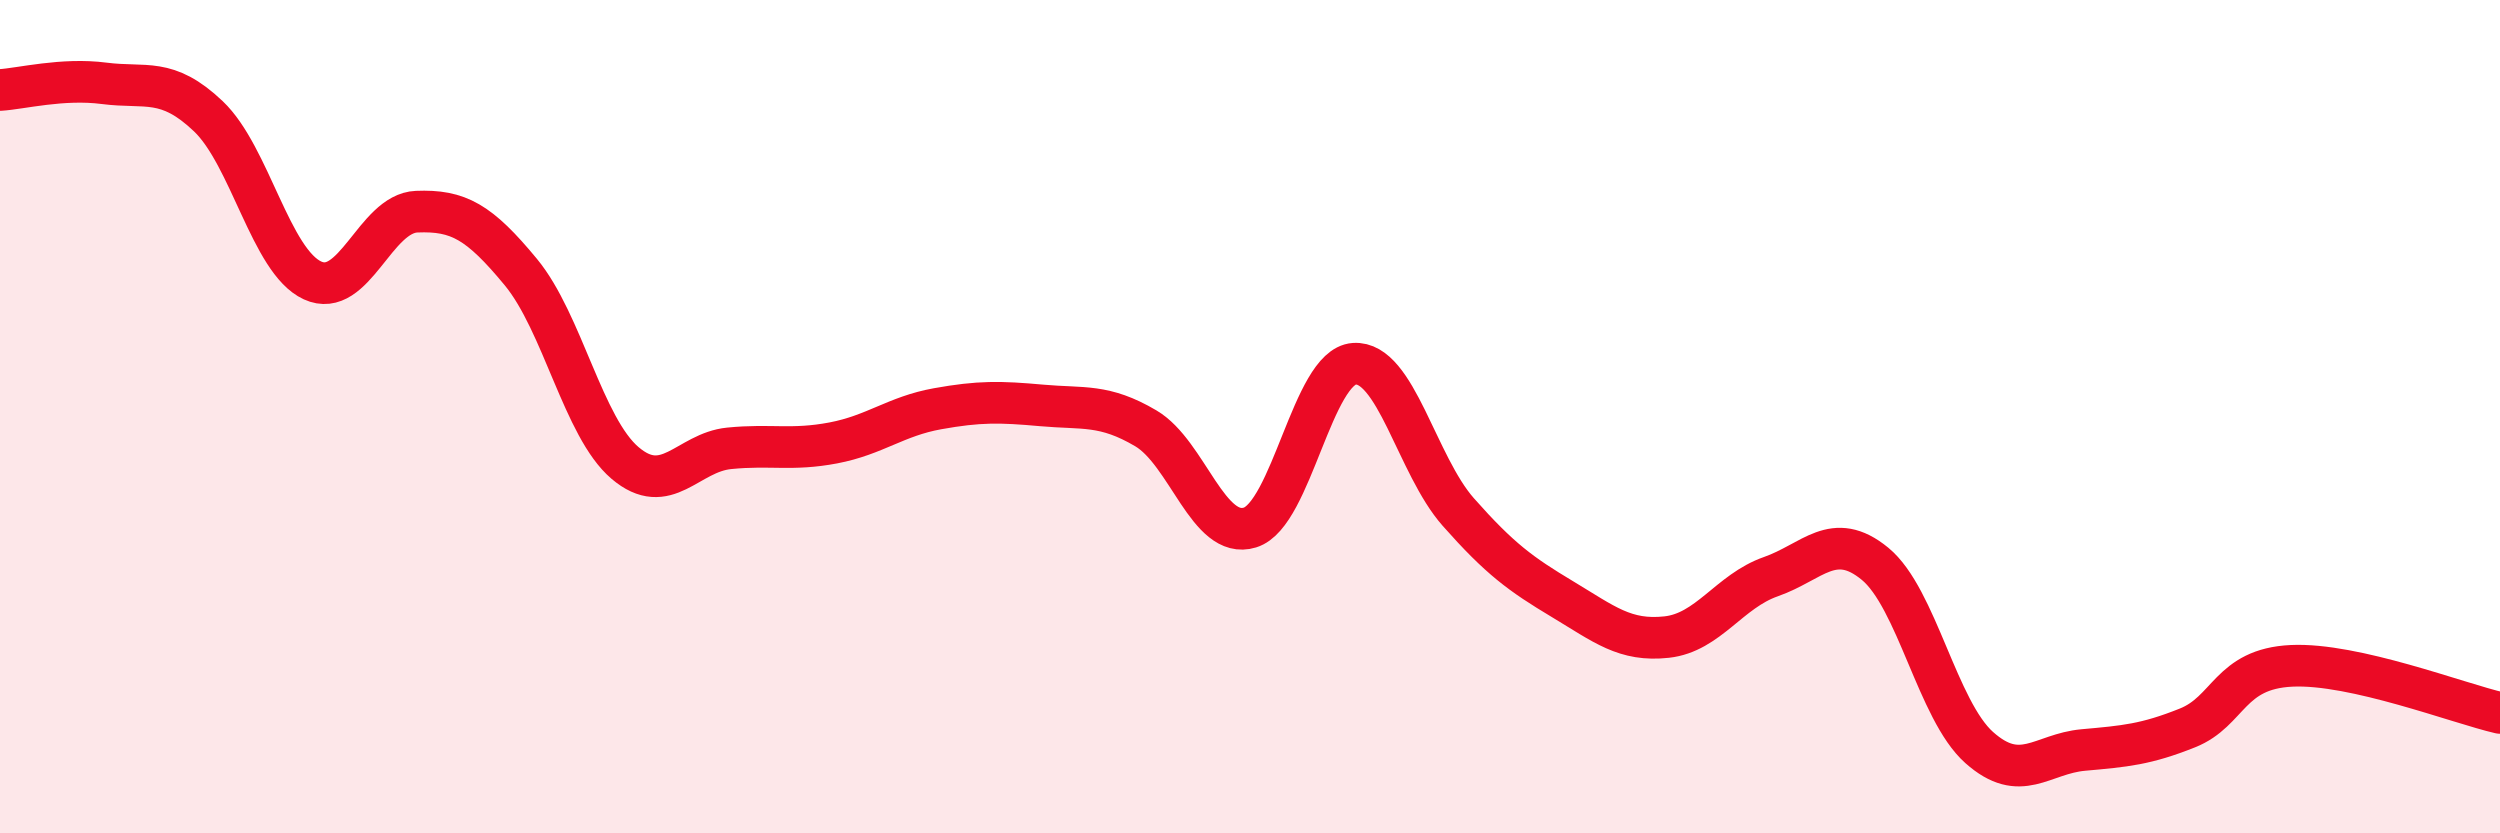
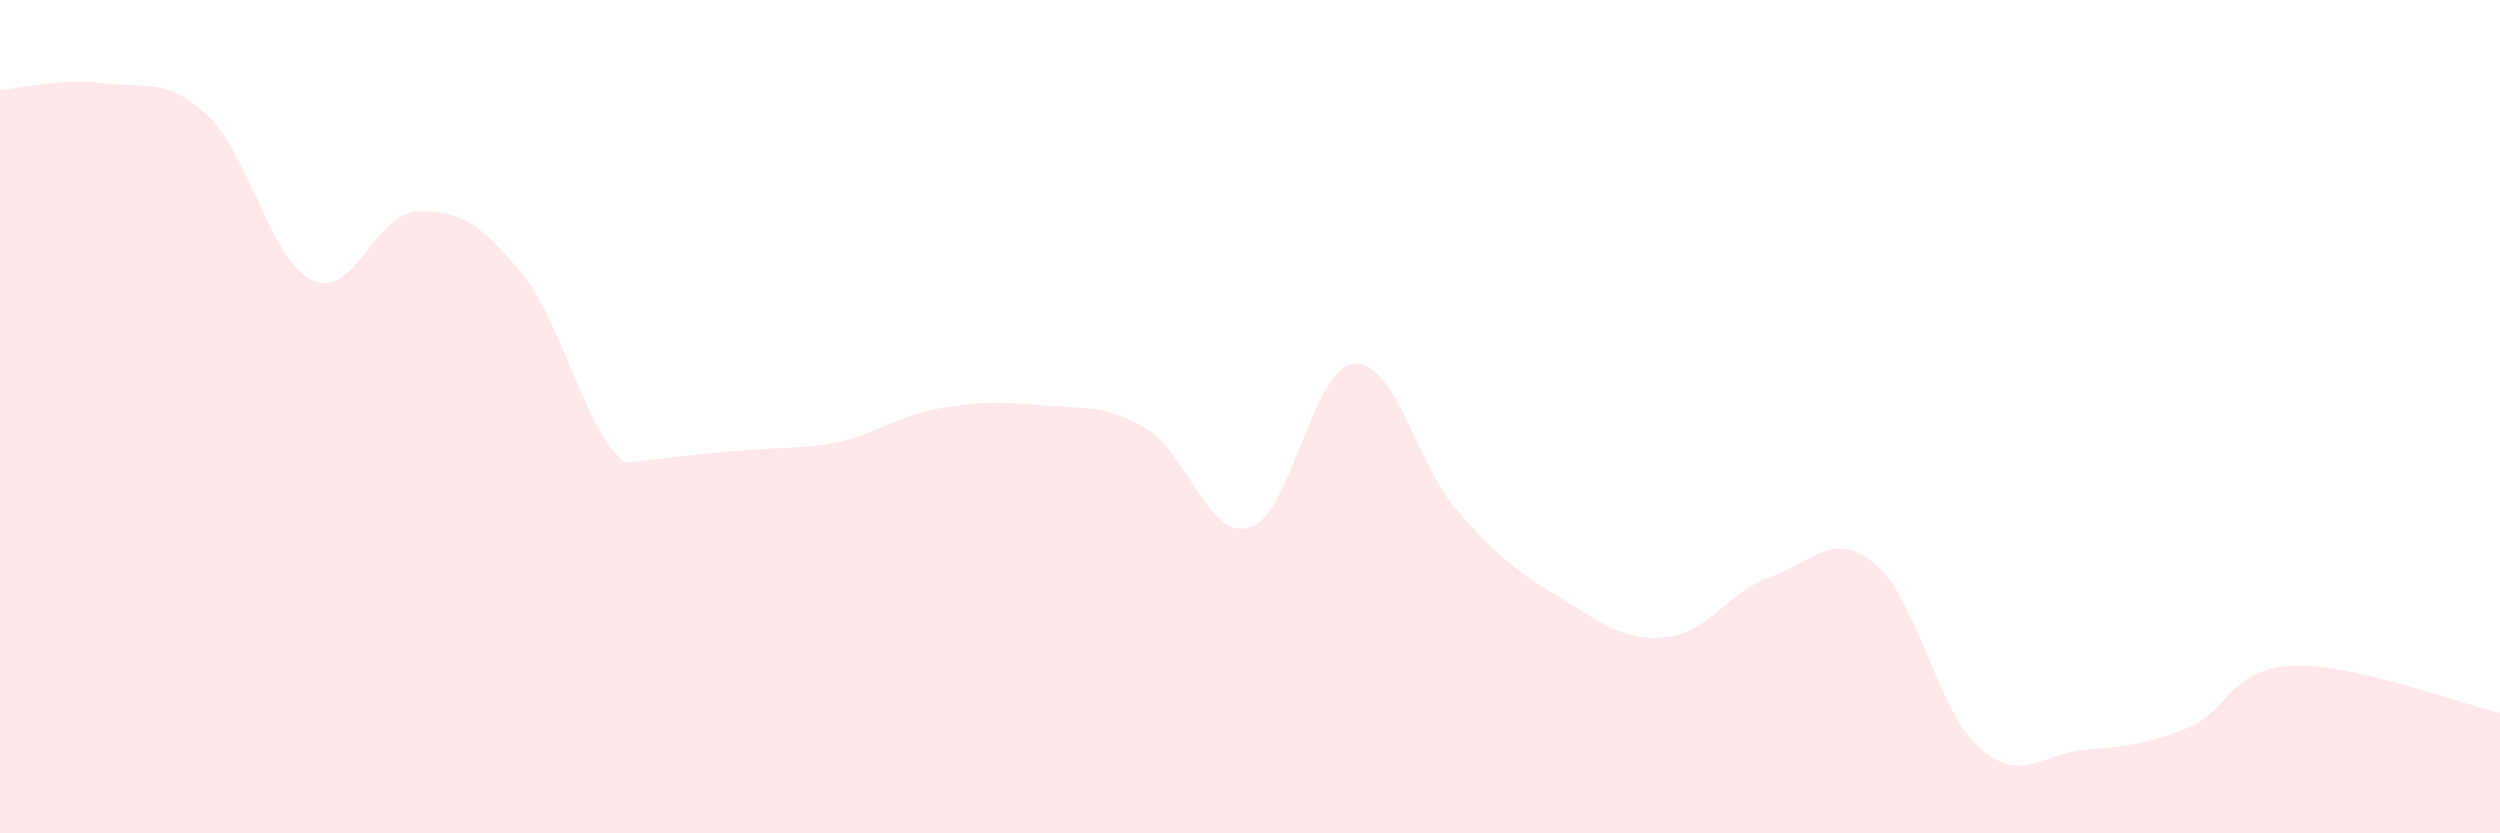
<svg xmlns="http://www.w3.org/2000/svg" width="60" height="20" viewBox="0 0 60 20">
-   <path d="M 0,2.16 C 0.5,2.13 1.5,1.87 2.5,2 C 3.5,2.13 4,1.84 5,2.79 C 6,3.74 6.5,6.27 7.5,6.73 C 8.5,7.19 9,5.12 10,5.08 C 11,5.04 11.5,5.32 12.5,6.53 C 13.5,7.74 14,10.26 15,11.11 C 16,11.96 16.5,10.86 17.5,10.76 C 18.5,10.66 19,10.82 20,10.63 C 21,10.44 21.5,9.99 22.5,9.81 C 23.5,9.63 24,9.64 25,9.73 C 26,9.82 26.5,9.69 27.5,10.28 C 28.5,10.87 29,12.97 30,12.66 C 31,12.35 31.5,8.8 32.5,8.73 C 33.5,8.66 34,11.16 35,12.29 C 36,13.42 36.5,13.78 37.5,14.38 C 38.5,14.98 39,15.4 40,15.29 C 41,15.18 41.5,14.19 42.5,13.84 C 43.5,13.49 44,12.71 45,13.53 C 46,14.35 46.5,17.05 47.5,17.94 C 48.5,18.83 49,18.09 50,18 C 51,17.91 51.5,17.87 52.5,17.47 C 53.5,17.07 53.5,16.05 55,15.98 C 56.5,15.91 59,16.88 60,17.11L60 20L0 20Z" fill="#EB0A25" opacity="0.1" stroke-linecap="round" stroke-linejoin="round" />
-   <path d="M 0,2.16 C 0.5,2.13 1.5,1.87 2.5,2 C 3.5,2.13 4,1.84 5,2.79 C 6,3.74 6.5,6.27 7.5,6.73 C 8.5,7.19 9,5.12 10,5.08 C 11,5.04 11.5,5.32 12.5,6.53 C 13.5,7.74 14,10.26 15,11.11 C 16,11.96 16.5,10.86 17.5,10.76 C 18.5,10.66 19,10.82 20,10.63 C 21,10.44 21.5,9.99 22.5,9.81 C 23.5,9.63 24,9.64 25,9.73 C 26,9.82 26.5,9.69 27.5,10.28 C 28.5,10.87 29,12.97 30,12.66 C 31,12.35 31.5,8.8 32.5,8.73 C 33.5,8.66 34,11.16 35,12.29 C 36,13.42 36.5,13.78 37.5,14.38 C 38.5,14.98 39,15.4 40,15.29 C 41,15.18 41.5,14.19 42.5,13.84 C 43.5,13.49 44,12.71 45,13.53 C 46,14.35 46.5,17.05 47.5,17.94 C 48.5,18.83 49,18.09 50,18 C 51,17.91 51.5,17.87 52.5,17.47 C 53.5,17.07 53.5,16.05 55,15.98 C 56.5,15.91 59,16.88 60,17.11" stroke="#EB0A25" stroke-width="1" fill="none" stroke-linecap="round" stroke-linejoin="round" />
+   <path d="M 0,2.16 C 0.5,2.13 1.5,1.87 2.5,2 C 3.5,2.13 4,1.84 5,2.79 C 6,3.74 6.5,6.27 7.5,6.73 C 8.5,7.19 9,5.12 10,5.08 C 11,5.04 11.5,5.32 12.5,6.53 C 13.5,7.74 14,10.26 15,11.11 C 18.5,10.66 19,10.82 20,10.63 C 21,10.44 21.5,9.99 22.5,9.81 C 23.5,9.63 24,9.64 25,9.73 C 26,9.82 26.5,9.69 27.5,10.28 C 28.5,10.87 29,12.97 30,12.66 C 31,12.35 31.5,8.8 32.5,8.73 C 33.5,8.66 34,11.16 35,12.29 C 36,13.42 36.5,13.78 37.5,14.38 C 38.5,14.98 39,15.4 40,15.29 C 41,15.18 41.5,14.19 42.5,13.84 C 43.5,13.49 44,12.71 45,13.53 C 46,14.35 46.5,17.05 47.5,17.94 C 48.5,18.83 49,18.09 50,18 C 51,17.91 51.5,17.87 52.5,17.47 C 53.5,17.07 53.5,16.05 55,15.98 C 56.5,15.91 59,16.88 60,17.11L60 20L0 20Z" fill="#EB0A25" opacity="0.1" stroke-linecap="round" stroke-linejoin="round" />
</svg>